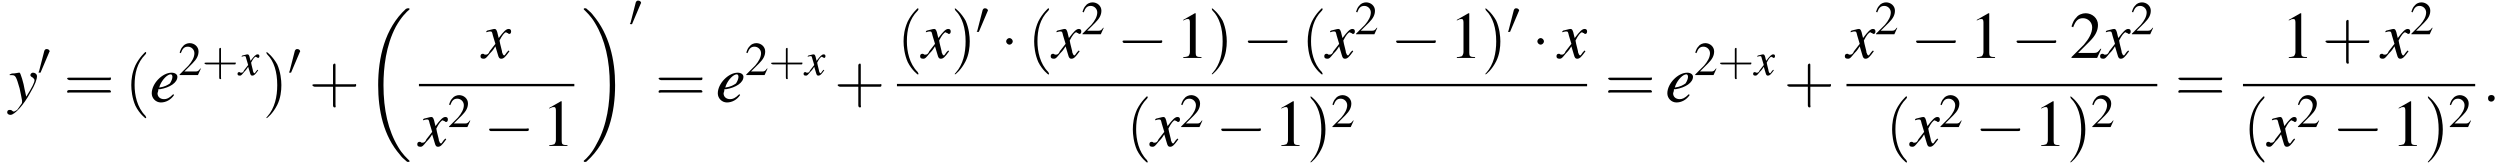
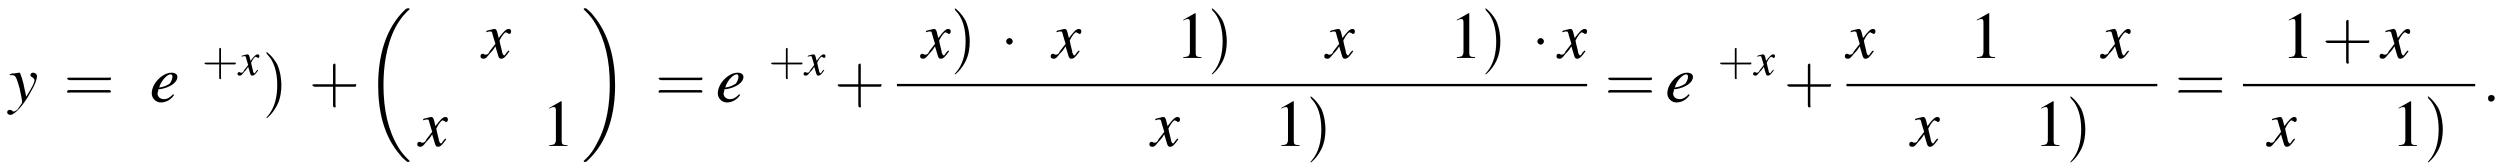
<svg xmlns="http://www.w3.org/2000/svg" xmlns:xlink="http://www.w3.org/1999/xlink" version="1.1" width="423.1pt" height="28.4pt" viewBox="60.8 80.6 423.1 28.4">
  <defs>
    <path id="g17-58" d="M1.5-.4C1.5-.7 1.3-.8 1.1-.8S.7-.7 .7-.4S.9 0 1.1 0S1.5-.2 1.5-.4Z" />
    <use id="g21-58" xlink:href="#g17-58" transform="scale(1.4)" />
    <path id="g1-18" d="M7.6 25.5C7.6 25.5 7.6 25.5 7.6 25.4C7.2 25 6.4 24.3 5.7 23.1C4 20.3 3.2 16.8 3.2 12.6C3.2 9.7 3.6 5.9 5.3 2.7C6.2 1.1 7.1 .2 7.6-.2C7.6-.3 7.6-.3 7.6-.3C7.6-.4 7.5-.4 7.4-.4S7.2-.4 7-.3C3.4 3 2.3 8 2.3 12.6C2.3 16.9 3.2 21.2 6 24.4C6.2 24.7 6.6 25.1 7.1 25.5C7.2 25.6 7.2 25.6 7.4 25.6S7.6 25.6 7.6 25.5Z" />
    <path id="g1-19" d="M5.7 12.6C5.7 8.3 4.7 4 2 .8C1.8 .5 1.4 .1 .9-.3C.8-.4 .8-.4 .6-.4C.5-.4 .4-.4 .4-.3C.4-.3 .4-.2 .4-.2C.8 .2 1.6 .9 2.3 2.1C4 4.9 4.8 8.4 4.8 12.6C4.8 15.5 4.4 19.3 2.6 22.5C1.8 24.1 .9 25 .4 25.4C.4 25.5 .4 25.5 .4 25.5C.4 25.6 .5 25.6 .6 25.6C.8 25.6 .8 25.6 .9 25.5C4.6 22.2 5.7 17.2 5.7 12.6Z" />
    <use id="g25-50" xlink:href="#g8-50" />
    <path id="g8-49" d="M2.3-5.4L.9-4.6V-4.5C1-4.6 1.1-4.6 1.1-4.6C1.2-4.7 1.4-4.7 1.5-4.7C1.6-4.7 1.7-4.6 1.7-4.3V-.7C1.7-.5 1.6-.3 1.5-.2C1.4-.2 1.3-.1 .9-.1V0H3.1V-.1C2.5-.1 2.4-.2 2.4-.6V-5.4L2.3-5.4Z" />
-     <path id="g8-50" d="M3.8-1.1L3.7-1.1C3.4-.7 3.3-.6 2.9-.6H1L2.4-2C3.1-2.7 3.4-3.3 3.4-4C3.4-4.8 2.7-5.4 1.9-5.4C1.5-5.4 1-5.2 .8-4.9C.5-4.6 .4-4.4 .2-3.8L.4-3.7C.7-4.5 1-4.8 1.6-4.8C2.2-4.8 2.7-4.3 2.7-3.7C2.7-3 2.3-2.3 1.7-1.6L.2-.1V0H3.3L3.8-1.1Z" />
    <use id="g30-40" xlink:href="#g26-40" transform="scale(1.4)" />
    <use id="g30-41" xlink:href="#g26-41" transform="scale(1.4)" />
    <use id="g30-43" xlink:href="#g26-43" transform="scale(1.4)" />
    <use id="g30-61" xlink:href="#g26-61" transform="scale(1.4)" />
    <use id="g29-49" xlink:href="#g8-49" transform="scale(1.4)" />
    <use id="g29-50" xlink:href="#g8-50" transform="scale(1.4)" />
    <use id="g22-101" xlink:href="#g18-101" transform="scale(1.4)" />
    <use id="g22-120" xlink:href="#g18-120" transform="scale(1.4)" />
    <use id="g22-121" xlink:href="#g18-121" transform="scale(1.4)" />
    <path id="g18-101" d="M2.8-.9C2.3-.4 2-.3 1.7-.3C1.2-.3 .9-.6 .9-1C.9-1.1 1-1.2 1-1.5L1.2-1.5C2.4-1.7 3.3-2.3 3.3-3C3.3-3.3 3-3.5 2.6-3.5C1.5-3.5 .2-2.2 .2-1C.2-.4 .7 .1 1.3 .1C1.9 .1 2.5-.2 2.9-.8L2.8-.9ZM1.2-2C1.5-2.7 2.1-3.3 2.5-3.3C2.6-3.3 2.7-3.2 2.7-3C2.7-2.8 2.6-2.5 2.4-2.2C2.1-2 1.8-1.8 1.1-1.7L1.2-2Z" />
    <path id="g18-120" d="M3.2-.9C3.1-.8 3.1-.8 3-.7C2.8-.4 2.7-.3 2.7-.3C2.5-.3 2.5-.5 2.4-.7C2.4-.7 2.4-.8 2.4-.8C2.2-1.6 2.1-2 2.1-2.1C2.4-2.7 2.7-3.1 2.9-3.1C2.9-3.1 3-3 3.1-3C3.2-2.9 3.2-2.9 3.3-2.9C3.4-2.9 3.5-3 3.5-3.2S3.4-3.5 3.2-3.5C2.9-3.5 2.6-3.2 2-2.4L1.9-2.8C1.8-3.3 1.7-3.5 1.5-3.5C1.3-3.5 1.1-3.4 .6-3.3L.5-3.2L.5-3.1C.8-3.2 .9-3.2 1-3.2C1.2-3.2 1.2-3.1 1.3-2.7L1.6-1.7L.9-.8C.8-.5 .6-.4 .5-.4C.5-.4 .4-.4 .3-.4C.2-.5 .1-.5 .1-.5C-.1-.5-.2-.4-.2-.2C-.2 0-.1 .1 .2 .1C.4 .1 .5 0 .9-.5C1.1-.7 1.3-.9 1.6-1.4L1.9-.4C2 0 2.1 .1 2.3 .1C2.6 .1 2.8-.1 3.3-.8L3.2-.9Z" />
    <path id="g18-121" d="M.1-3.2C.2-3.2 .3-3.2 .4-3.2C.8-3.2 .9-3 1.3-1.6C1.4-1.1 1.6-.2 1.6-.1C1.6 .1 1.6 .2 1.5 .3C1.2 .7 1.1 .9 1 1C.8 1.1 .7 1.2 .6 1.2C.6 1.2 .5 1.2 .4 1.1C.3 1 .2 1 .1 1C-.1 1-.2 1.1-.2 1.3C-.2 1.5 0 1.6 .2 1.6C.7 1.6 1.8 .4 2.6-1.1C3.2-2.1 3.4-2.7 3.4-3.1C3.4-3.3 3.2-3.5 2.9-3.5C2.8-3.5 2.6-3.4 2.6-3.2C2.6-3.1 2.7-3 2.9-2.9C3-2.8 3.1-2.7 3.1-2.6C3.1-2.3 2.8-1.7 2.1-.6L1.9-1.5C1.8-2.2 1.4-3.5 1.3-3.5H1.2C1.2-3.5 1.2-3.5 1.2-3.5C1.1-3.5 .8-3.4 .4-3.4C.3-3.4 .2-3.3 .1-3.3V-3.2Z" />
-     <path id="g26-40" d="M2.6 1.9C2.6 1.9 2.6 1.9 2.5 1.7C1.5 .7 1.2-.8 1.2-2C1.2-3.4 1.5-4.7 2.5-5.7C2.6-5.8 2.6-5.9 2.6-5.9C2.6-5.9 2.6-6 2.5-6C2.5-6 1.8-5.4 1.3-4.4C.9-3.5 .8-2.7 .8-2C.8-1.4 .9-.4 1.3 .5C1.8 1.5 2.5 2 2.5 2C2.6 2 2.6 2 2.6 1.9Z" />
    <path id="g26-41" d="M2.3-2C2.3-2.6 2.2-3.6 1.8-4.5C1.3-5.4 .6-6 .5-6C.5-6 .5-5.9 .5-5.9C.5-5.9 .5-5.8 .6-5.7C1.4-4.9 1.8-3.6 1.8-2C1.8-.6 1.5 .8 .6 1.8C.5 1.9 .5 1.9 .5 1.9C.5 2 .5 2 .5 2C.6 2 1.3 1.4 1.8 .4C2.2-.4 2.3-1.3 2.3-2Z" />
    <path id="g26-43" d="M3.2-1.8H5.5C5.6-1.8 5.7-1.8 5.7-2S5.6-2.1 5.5-2.1H3.2V-4.4C3.2-4.5 3.2-4.6 3.1-4.6S2.9-4.5 2.9-4.4V-2.1H.7C.6-2.1 .4-2.1 .4-2S.6-1.8 .7-1.8H2.9V.4C2.9 .5 2.9 .7 3.1 .7S3.2 .5 3.2 .4V-1.8Z" />
    <path id="g26-61" d="M5.5-2.6C5.6-2.6 5.7-2.6 5.7-2.8S5.6-2.9 5.5-2.9H.7C.6-2.9 .4-2.9 .4-2.8S.6-2.6 .7-2.6H5.5ZM5.5-1.1C5.6-1.1 5.7-1.1 5.7-1.2S5.6-1.4 5.5-1.4H.7C.6-1.4 .4-1.4 .4-1.2S.6-1.1 .7-1.1H5.5Z" />
    <use id="g11-0" xlink:href="#g6-0" transform="scale(1.4)" />
    <use id="g11-1" xlink:href="#g6-1" transform="scale(1.4)" />
-     <path id="g6-0" d="M5.2-1.8C5.4-1.8 5.5-1.8 5.5-2S5.4-2.1 5.2-2.1H.9C.8-2.1 .7-2.1 .7-2S.8-1.8 .9-1.8H5.2Z" />
    <path id="g6-1" d="M1.5-2C1.5-2.2 1.3-2.4 1.1-2.4S.7-2.2 .7-2S.9-1.6 1.1-1.6S1.5-1.8 1.5-2Z" />
-     <path id="g6-48" d="M2-3.8C2-3.9 2.1-3.9 2.1-4C2.1-4.2 1.9-4.4 1.6-4.4C1.4-4.4 1.3-4.3 1.2-4.1L.3-.6C.3-.6 .2-.5 .2-.5C.2-.4 .4-.4 .5-.4C.5-.4 .6-.4 .6-.5L2-3.8Z" />
  </defs>
  <g id="page1">
    <use x="62.3" y="97.8" xlink:href="#g22-121" />
    <use x="67.1" y="93.3" xlink:href="#g6-48" />
    <use x="71.6" y="97.8" xlink:href="#g30-61" />
    <use x="81.9" y="97.8" xlink:href="#g30-40" />
    <use x="86.2" y="97.8" xlink:href="#g22-101" />
    <use x="91" y="93.3" xlink:href="#g25-50" />
    <use x="95" y="93.3" xlink:href="#g26-43" />
    <use x="101.2" y="93.3" xlink:href="#g18-120" />
    <use x="105.2" y="97.8" xlink:href="#g30-41" />
    <use x="109.5" y="93.3" xlink:href="#g6-48" />
    <use x="113.1" y="97.8" xlink:href="#g30-43" />
    <use x="122.5" y="82.4" xlink:href="#g1-18" />
    <use x="142.4" y="90.4" xlink:href="#g22-120" />
-     <rect x="131.7" y="94.8" height=".4" width="26.3" />
    <use x="131.7" y="105.3" xlink:href="#g22-120" />
    <use x="136.6" y="102.1" xlink:href="#g25-50" />
    <use x="142.6" y="105.3" xlink:href="#g11-0" />
    <use x="152.5" y="105.3" xlink:href="#g29-49" />
    <use x="159.2" y="82.4" xlink:href="#g1-19" />
    <use x="167.2" y="85.1" xlink:href="#g6-48" />
    <use x="171.7" y="97.8" xlink:href="#g30-61" />
    <use x="182" y="97.8" xlink:href="#g22-101" />
    <use x="186.9" y="93.3" xlink:href="#g25-50" />
    <use x="190.9" y="93.3" xlink:href="#g26-43" />
    <use x="197" y="93.3" xlink:href="#g18-120" />
    <use x="202" y="97.8" xlink:href="#g30-43" />
    <use x="212.6" y="90.4" xlink:href="#g30-40" />
    <use x="216.8" y="90.4" xlink:href="#g22-120" />
    <use x="221.7" y="90.4" xlink:href="#g30-41" />
    <use x="225.9" y="86.4" xlink:href="#g6-48" />
    <use x="230.1" y="90.4" xlink:href="#g11-1" />
    <use x="234.7" y="90.4" xlink:href="#g30-40" />
    <use x="238.9" y="90.4" xlink:href="#g22-120" />
    <use x="243.8" y="86.4" xlink:href="#g25-50" />
    <use x="249.8" y="90.4" xlink:href="#g11-0" />
    <use x="259.8" y="90.4" xlink:href="#g29-49" />
    <use x="265.2" y="90.4" xlink:href="#g30-41" />
    <use x="271" y="90.4" xlink:href="#g11-0" />
    <use x="281" y="90.4" xlink:href="#g30-40" />
    <use x="285.2" y="90.4" xlink:href="#g22-120" />
    <use x="290.1" y="86.4" xlink:href="#g25-50" />
    <use x="296.1" y="90.4" xlink:href="#g11-0" />
    <use x="306.1" y="90.4" xlink:href="#g29-49" />
    <use x="311.5" y="90.4" xlink:href="#g30-41" />
    <use x="315.8" y="86.4" xlink:href="#g6-48" />
    <use x="320" y="90.4" xlink:href="#g11-1" />
    <use x="324.5" y="90.4" xlink:href="#g22-120" />
    <rect x="212.6" y="94.8" height=".4" width="116.8" />
    <use x="251.4" y="105.3" xlink:href="#g30-40" />
    <use x="255.6" y="105.3" xlink:href="#g22-120" />
    <use x="260.5" y="102.1" xlink:href="#g25-50" />
    <use x="266.5" y="105.3" xlink:href="#g11-0" />
    <use x="276.4" y="105.3" xlink:href="#g29-49" />
    <use x="281.9" y="105.3" xlink:href="#g30-41" />
    <use x="286.1" y="102.1" xlink:href="#g25-50" />
    <use x="332.4" y="97.8" xlink:href="#g30-61" />
    <use x="342.7" y="97.8" xlink:href="#g22-101" />
    <use x="347.5" y="93.3" xlink:href="#g25-50" />
    <use x="351.5" y="93.3" xlink:href="#g26-43" />
    <use x="357.7" y="93.3" xlink:href="#g18-120" />
    <use x="362.7" y="97.8" xlink:href="#g30-43" />
    <use x="373.3" y="90.4" xlink:href="#g22-120" />
    <use x="378.1" y="86.4" xlink:href="#g25-50" />
    <use x="384.1" y="90.4" xlink:href="#g11-0" />
    <use x="394.1" y="90.4" xlink:href="#g29-49" />
    <use x="401.1" y="90.4" xlink:href="#g11-0" />
    <use x="411.1" y="90.4" xlink:href="#g29-50" />
    <use x="416.5" y="90.4" xlink:href="#g22-120" />
    <use x="421.4" y="86.4" xlink:href="#g25-50" />
    <rect x="373.3" y="94.8" height=".4" width="52.6" />
    <use x="379.9" y="105.3" xlink:href="#g30-40" />
    <use x="384.2" y="105.3" xlink:href="#g22-120" />
    <use x="389" y="102.1" xlink:href="#g25-50" />
    <use x="395" y="105.3" xlink:href="#g11-0" />
    <use x="405" y="105.3" xlink:href="#g29-49" />
    <use x="410.5" y="105.3" xlink:href="#g30-41" />
    <use x="414.7" y="102.1" xlink:href="#g25-50" />
    <use x="428.9" y="97.8" xlink:href="#g30-61" />
    <use x="446.9" y="90.4" xlink:href="#g29-49" />
    <use x="453.8" y="90.4" xlink:href="#g30-43" />
    <use x="463.8" y="90.4" xlink:href="#g22-120" />
    <use x="468.7" y="86.4" xlink:href="#g25-50" />
    <rect x="440.4" y="94.8" height=".4" width="39.3" />
    <use x="440.4" y="105.3" xlink:href="#g30-40" />
    <use x="444.6" y="105.3" xlink:href="#g22-120" />
    <use x="449.5" y="102.1" xlink:href="#g25-50" />
    <use x="455.5" y="105.3" xlink:href="#g11-0" />
    <use x="465.5" y="105.3" xlink:href="#g29-49" />
    <use x="471" y="105.3" xlink:href="#g30-41" />
    <use x="475.2" y="102.1" xlink:href="#g25-50" />
    <use x="480.9" y="97.8" xlink:href="#g21-58" />
  </g>
</svg>